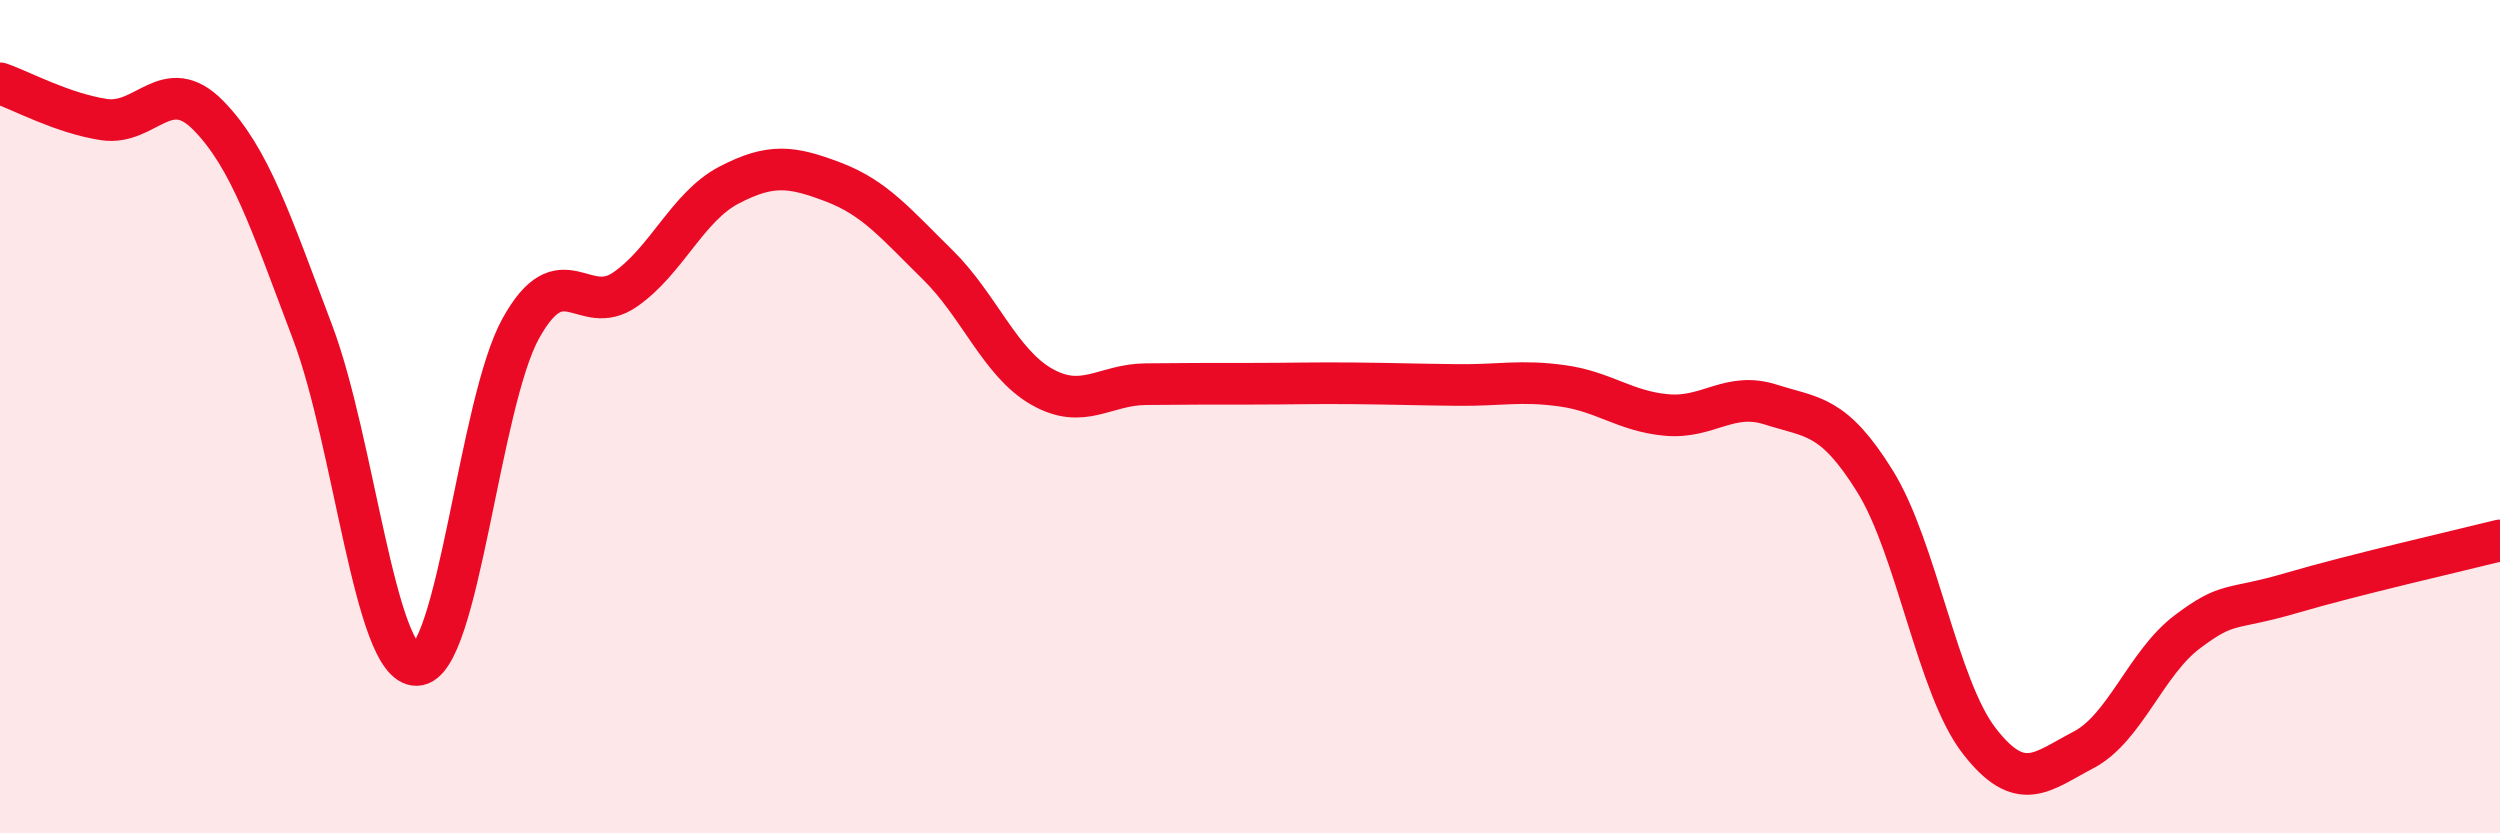
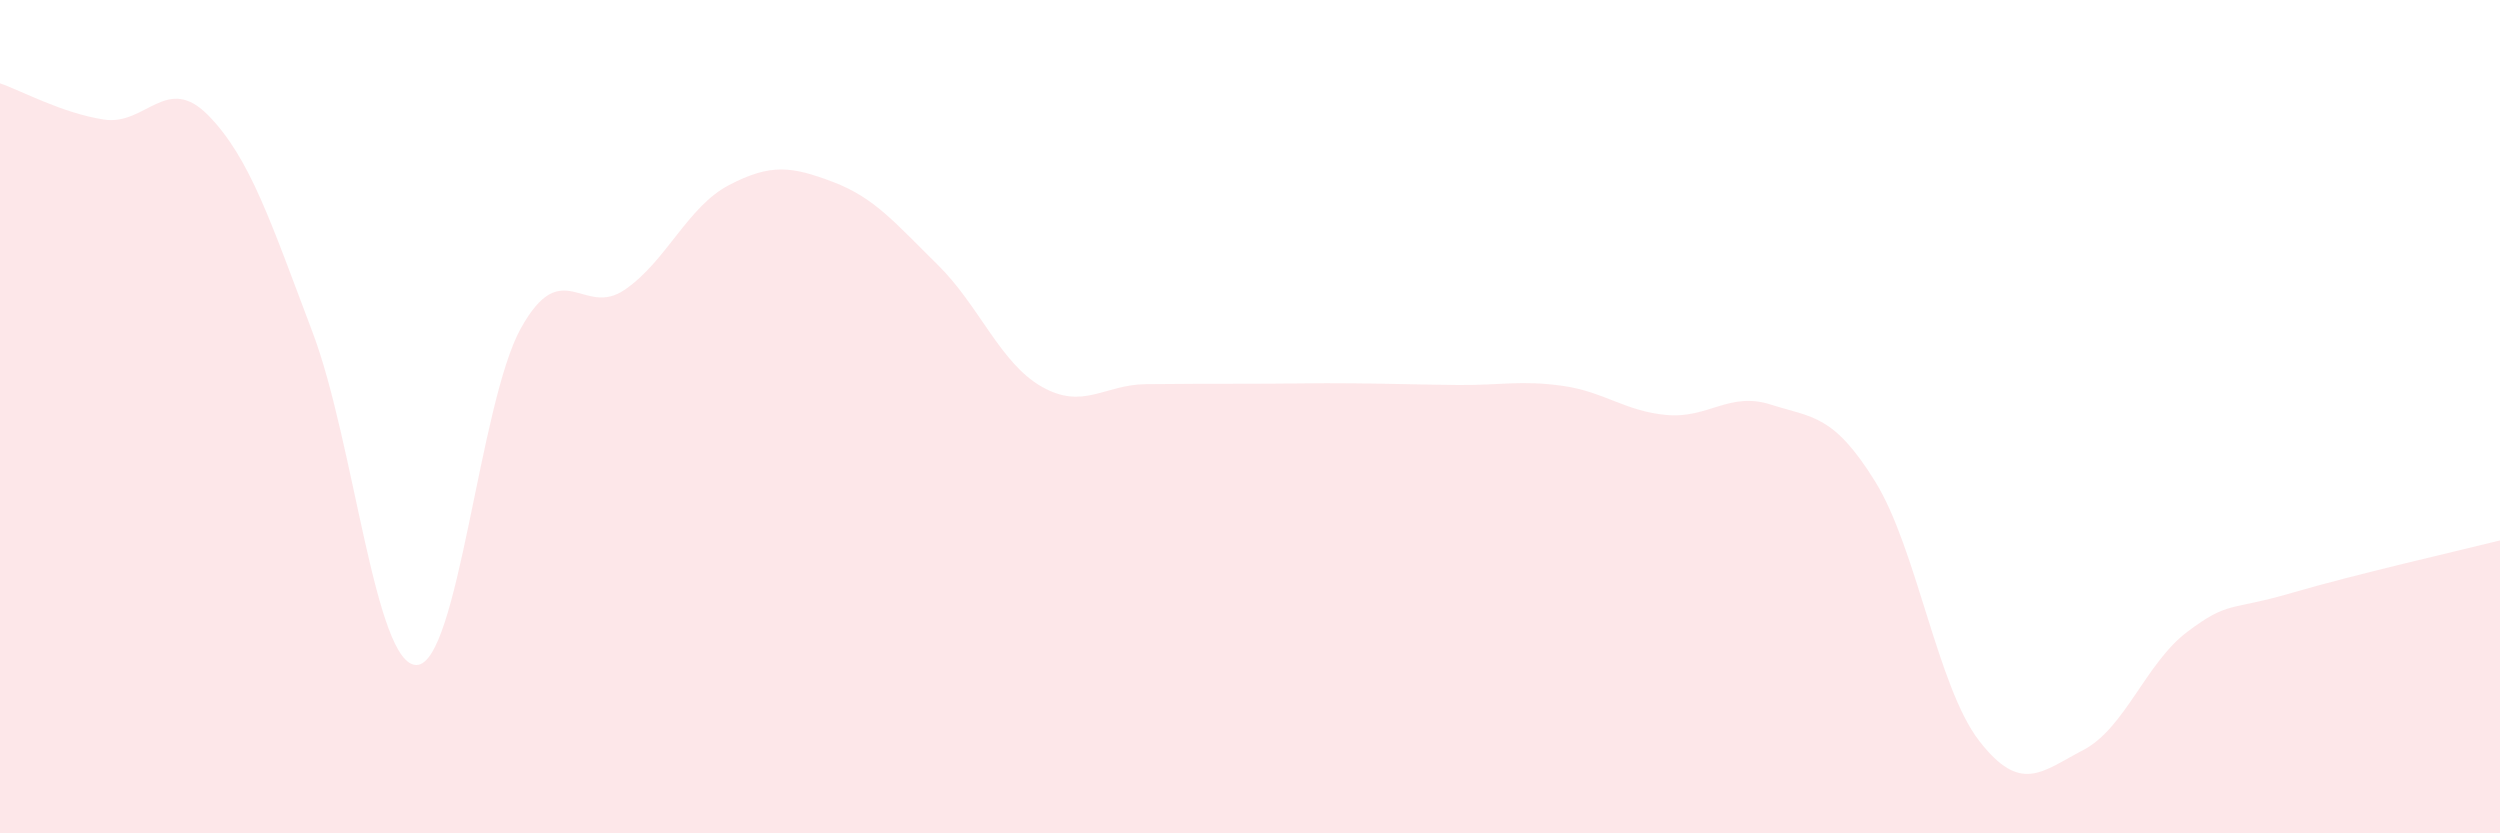
<svg xmlns="http://www.w3.org/2000/svg" width="60" height="20" viewBox="0 0 60 20">
  <path d="M 0,2 C 0.5,2.17 1.5,2.72 2.5,2.87 C 3.5,3.02 4,1.75 5,2.77 C 6,3.79 6.5,5.33 7.5,7.97 C 8.5,10.61 9,15.98 10,15.96 C 11,15.94 11.5,9.68 12.5,7.88 C 13.5,6.08 14,7.64 15,6.95 C 16,6.26 16.5,4.96 17.5,4.44 C 18.5,3.92 19,3.99 20,4.37 C 21,4.75 21.5,5.37 22.5,6.35 C 23.5,7.33 24,8.71 25,9.28 C 26,9.85 26.5,9.23 27.5,9.22 C 28.5,9.21 29,9.21 30,9.21 C 31,9.21 31.5,9.19 32.5,9.2 C 33.5,9.21 34,9.23 35,9.24 C 36,9.25 36.5,9.12 37.5,9.26 C 38.5,9.4 39,9.87 40,9.96 C 41,10.05 41.5,9.39 42.5,9.71 C 43.5,10.03 44,9.94 45,11.55 C 46,13.16 46.5,16.49 47.5,17.78 C 48.5,19.07 49,18.52 50,18 C 51,17.48 51.5,15.91 52.5,15.16 C 53.5,14.41 53.5,14.67 55,14.23 C 56.5,13.79 59,13.22 60,12.97L60 20L0 20Z" fill="#EB0A25" opacity="0.1" stroke-linecap="round" stroke-linejoin="round" />
-   <path d="M 0,2 C 0.5,2.17 1.5,2.72 2.5,2.87 C 3.5,3.02 4,1.75 5,2.77 C 6,3.79 6.5,5.33 7.5,7.97 C 8.5,10.61 9,15.98 10,15.96 C 11,15.94 11.5,9.68 12.5,7.88 C 13.5,6.08 14,7.64 15,6.95 C 16,6.26 16.5,4.96 17.5,4.44 C 18.5,3.92 19,3.99 20,4.37 C 21,4.75 21.5,5.37 22.5,6.35 C 23.5,7.33 24,8.71 25,9.28 C 26,9.85 26.5,9.23 27.5,9.22 C 28.5,9.21 29,9.21 30,9.21 C 31,9.21 31.5,9.19 32.5,9.2 C 33.5,9.21 34,9.23 35,9.24 C 36,9.25 36.5,9.12 37.5,9.26 C 38.5,9.4 39,9.87 40,9.96 C 41,10.05 41.5,9.39 42.5,9.71 C 43.5,10.03 44,9.94 45,11.55 C 46,13.16 46.5,16.49 47.5,17.78 C 48.5,19.07 49,18.52 50,18 C 51,17.48 51.5,15.91 52.5,15.16 C 53.5,14.41 53.5,14.67 55,14.23 C 56.5,13.79 59,13.22 60,12.97" stroke="#EB0A25" stroke-width="1" fill="none" stroke-linecap="round" stroke-linejoin="round" />
</svg>